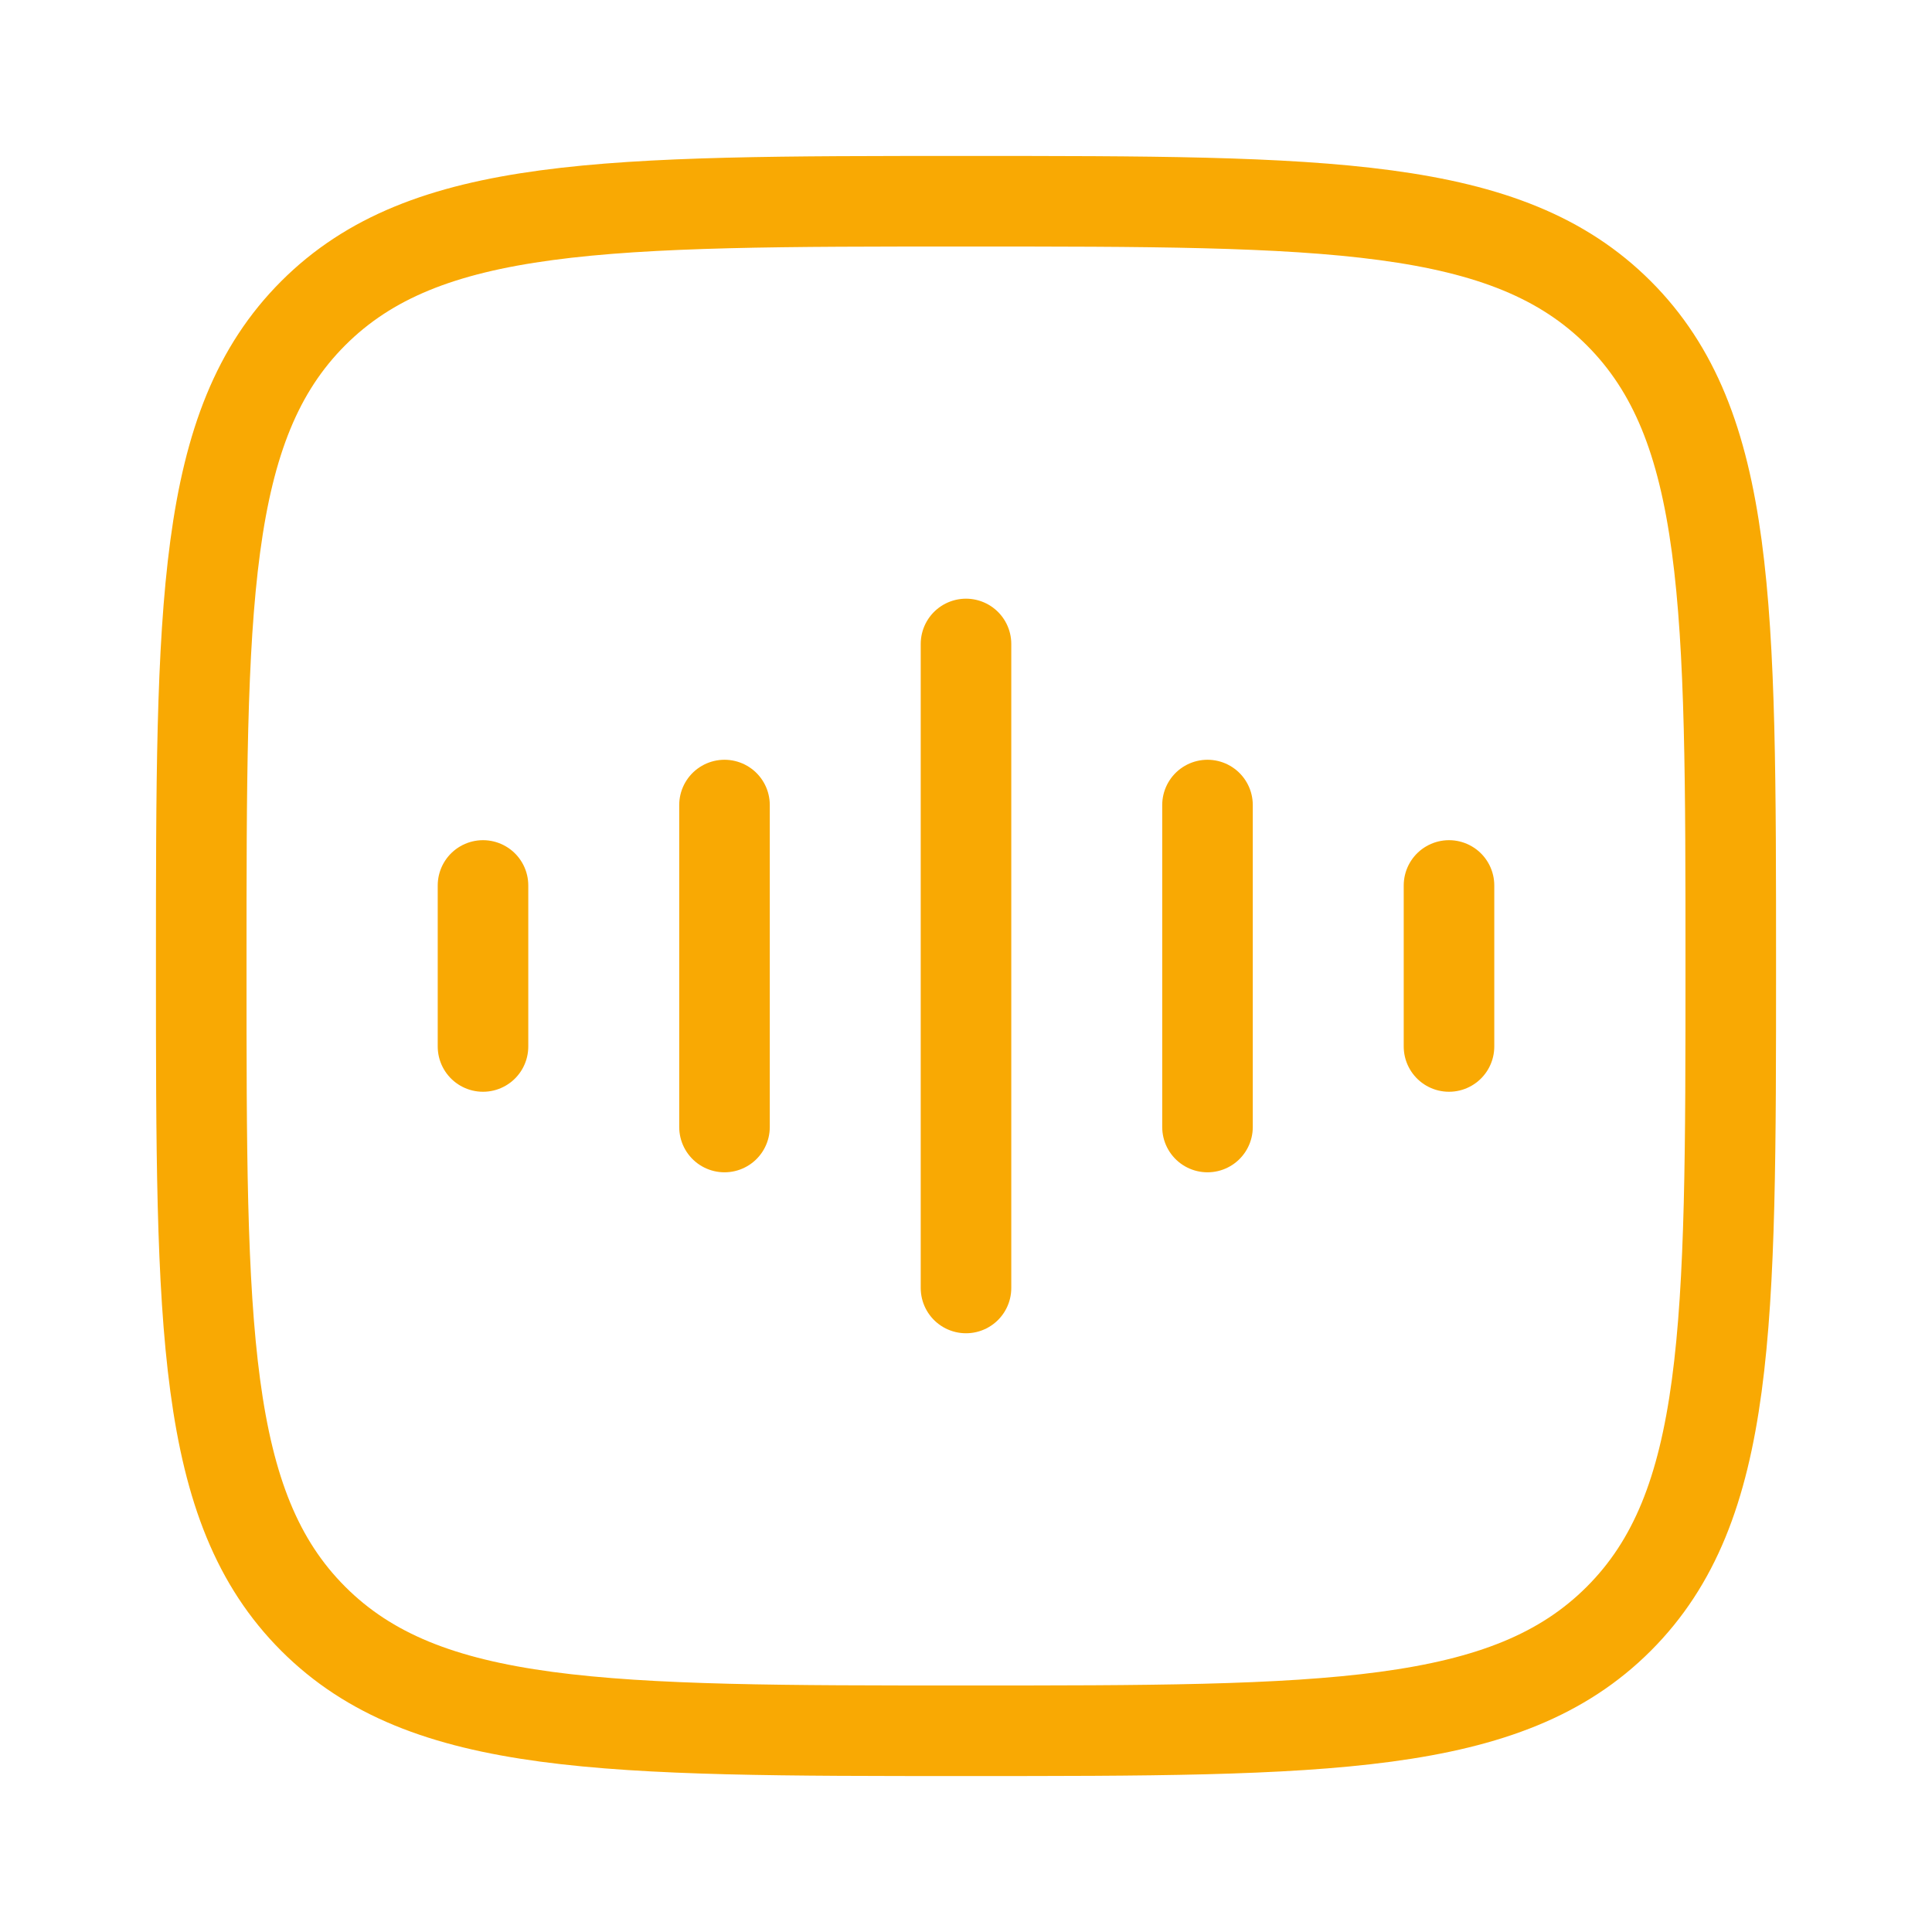
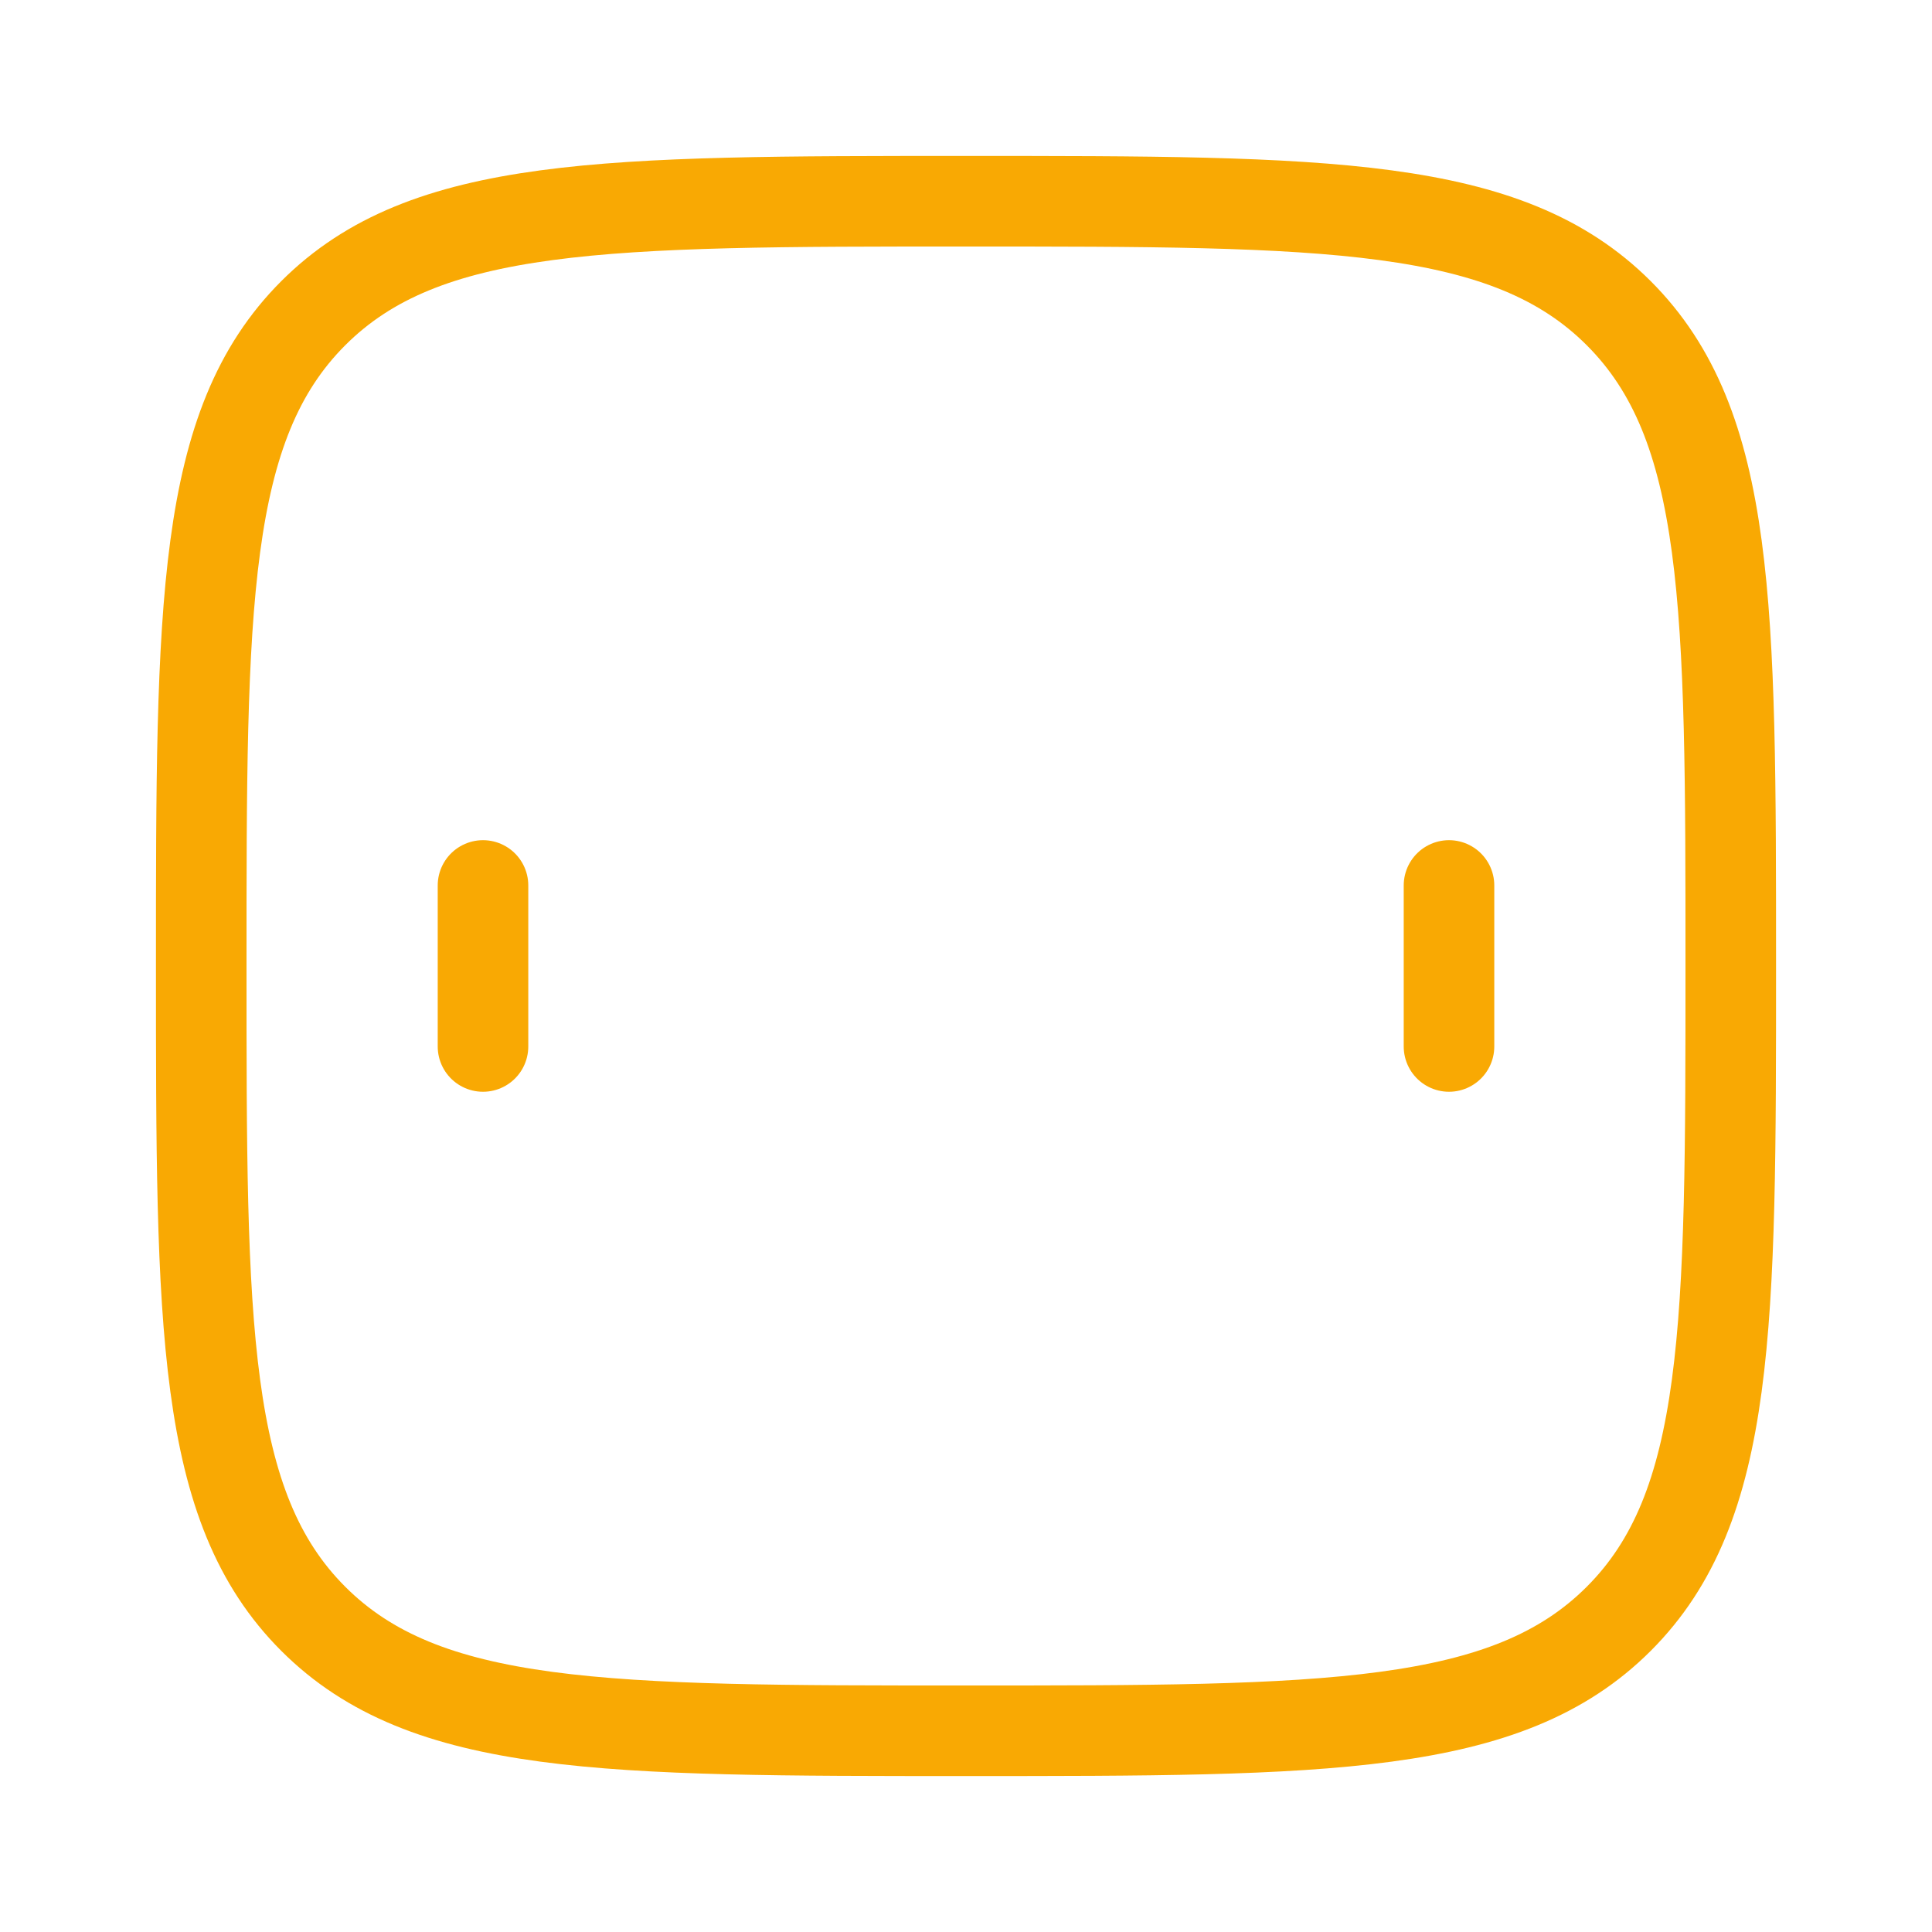
<svg xmlns="http://www.w3.org/2000/svg" width="32" height="32" viewBox="0 0 32 32" fill="none">
  <path d="M3.333 16C3.333 10.029 3.333 7.043 5.188 5.188C7.043 3.333 10.029 3.333 16 3.333C21.971 3.333 24.957 3.333 26.812 5.188C28.667 7.043 28.667 10.029 28.667 16C28.667 21.971 28.667 24.957 26.812 26.812C24.957 28.667 21.971 28.667 16 28.667C10.029 28.667 7.043 28.667 5.188 26.812C3.333 24.957 3.333 21.971 3.333 16Z" stroke="#F9A903" stroke-width="1.5" />
-   <path d="M16 10.666V21.333" stroke="#F9A903" stroke-width="1.5" stroke-linecap="round" stroke-linejoin="round" />
-   <path d="M12 13.334V18.667" stroke="#F9A903" stroke-width="1.5" stroke-linecap="round" stroke-linejoin="round" />
  <path d="M8 14.666V17.333" stroke="#F9A903" stroke-width="1.5" stroke-linecap="round" stroke-linejoin="round" />
-   <path d="M20 13.334V18.667" stroke="#F9A903" stroke-width="1.5" stroke-linecap="round" stroke-linejoin="round" />
  <path d="M24 14.666V17.333" stroke="#F9A903" stroke-width="1.5" stroke-linecap="round" stroke-linejoin="round" />
</svg>